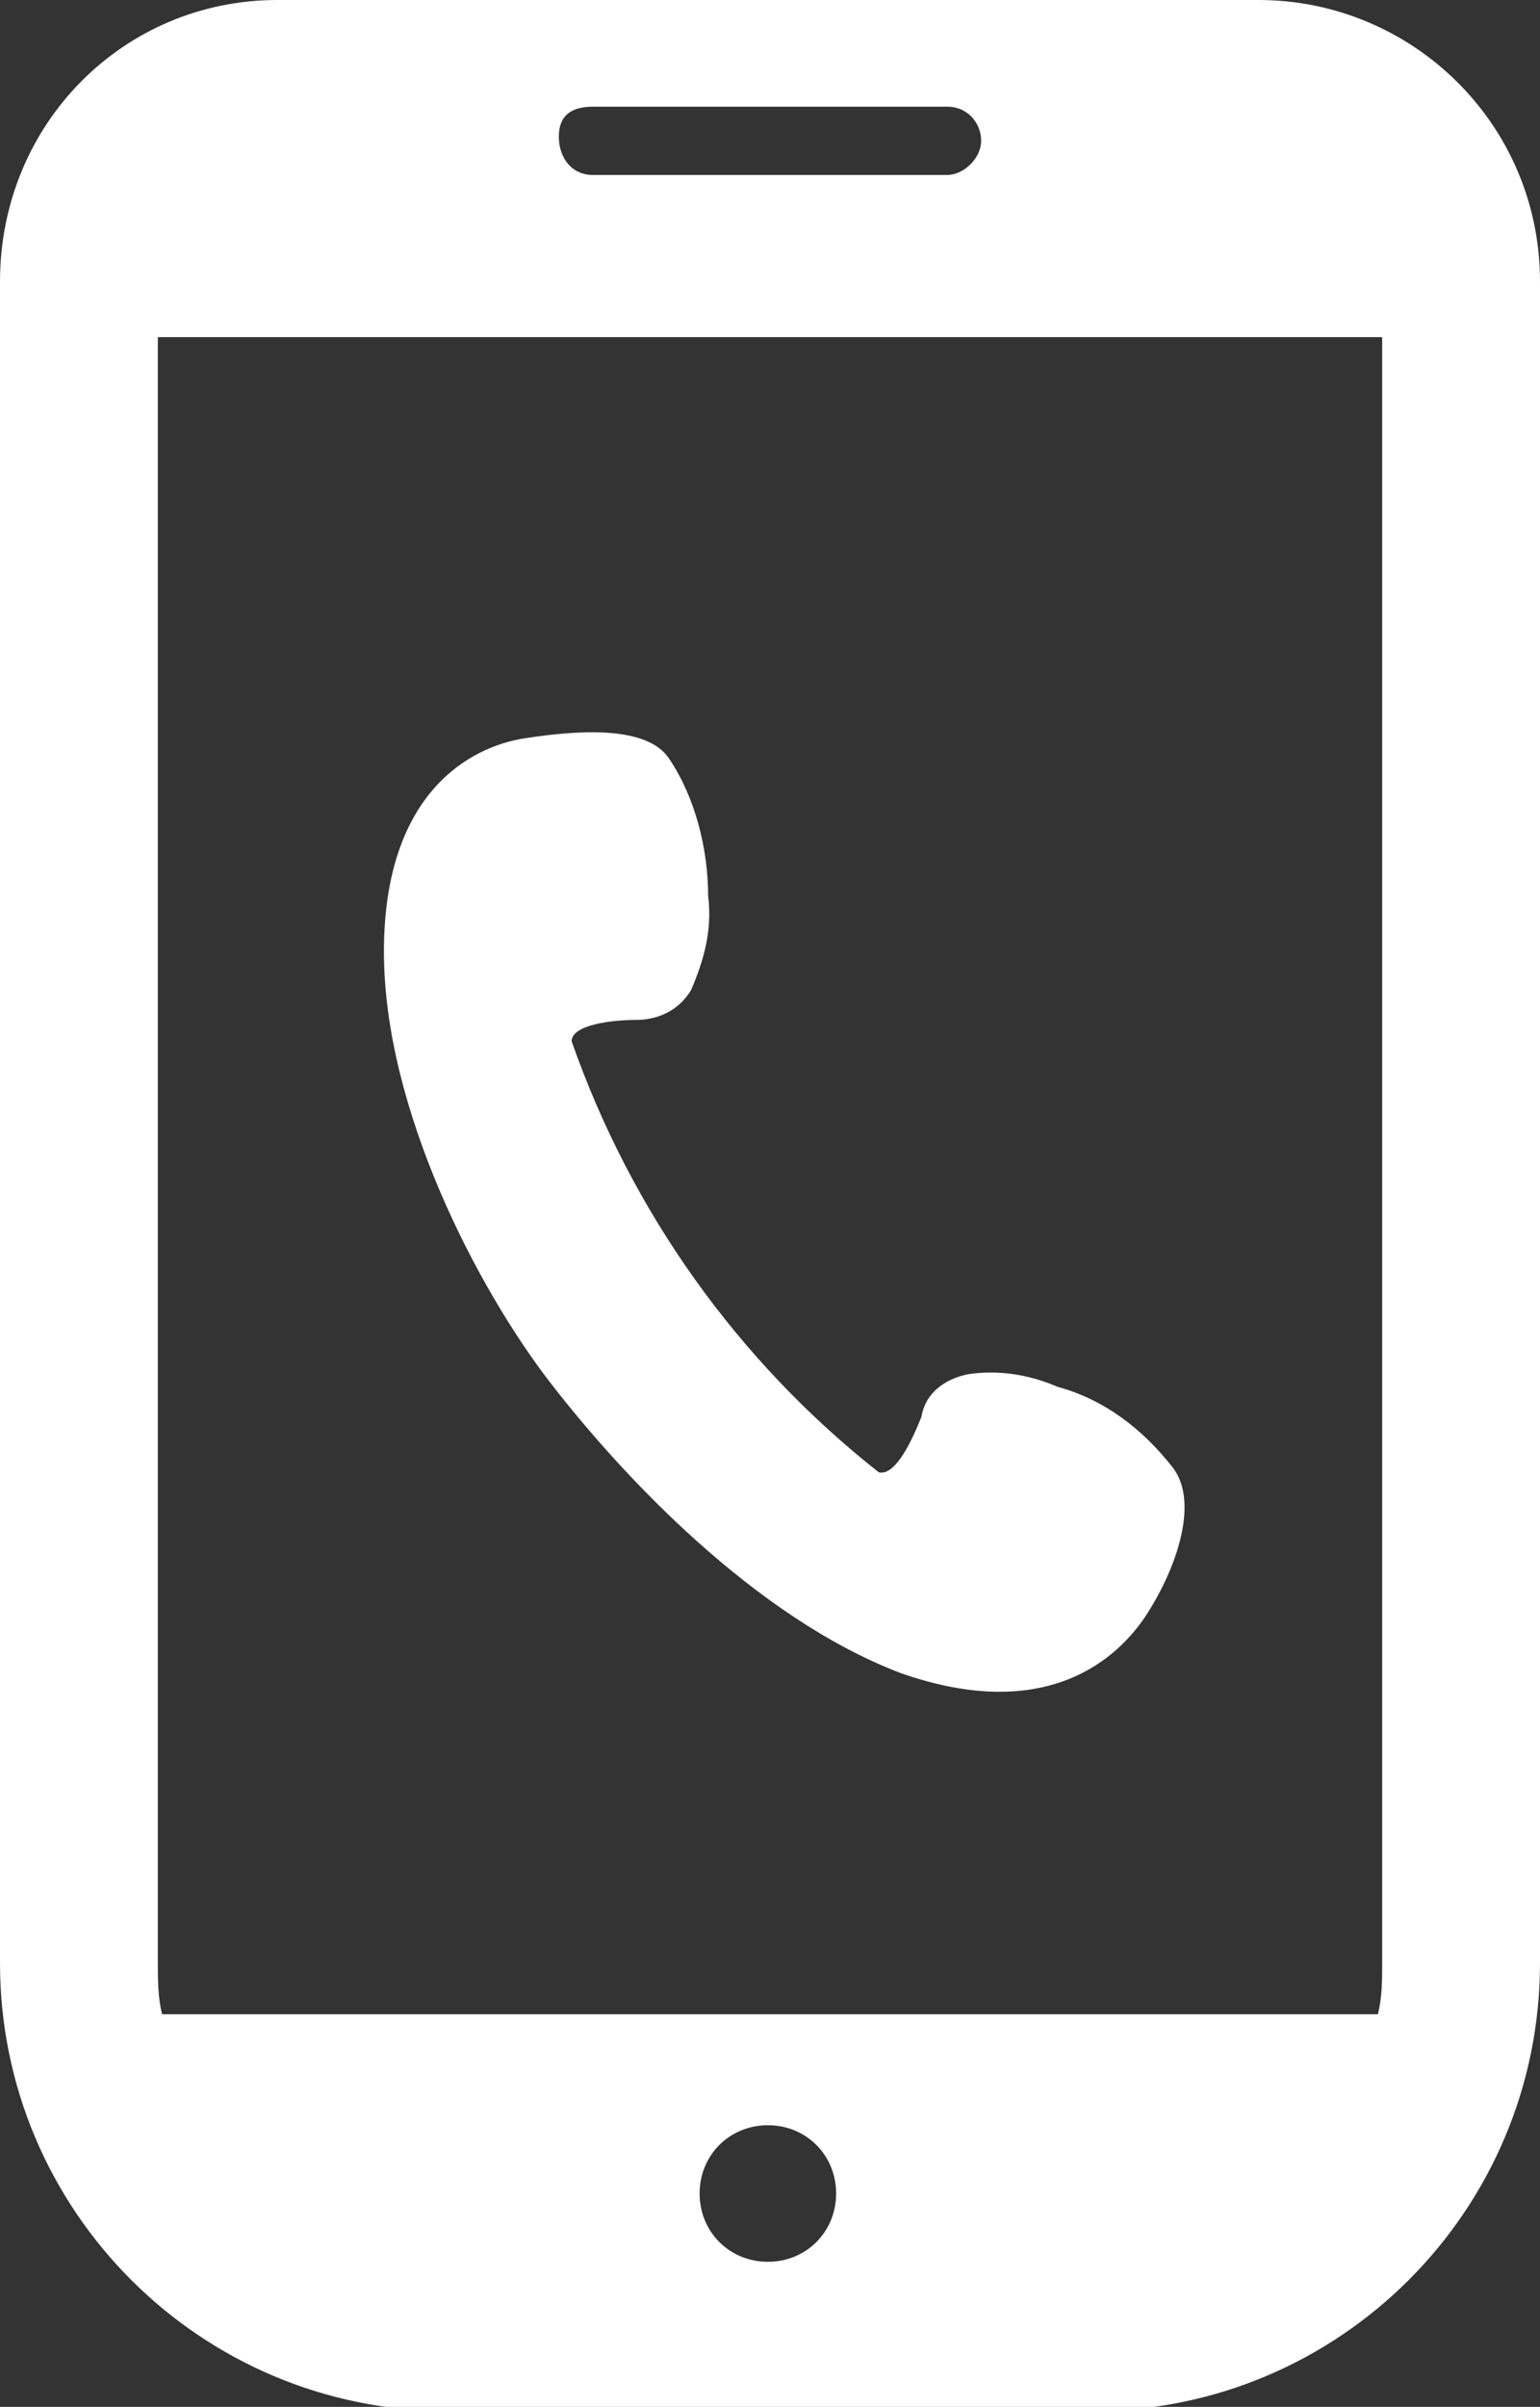
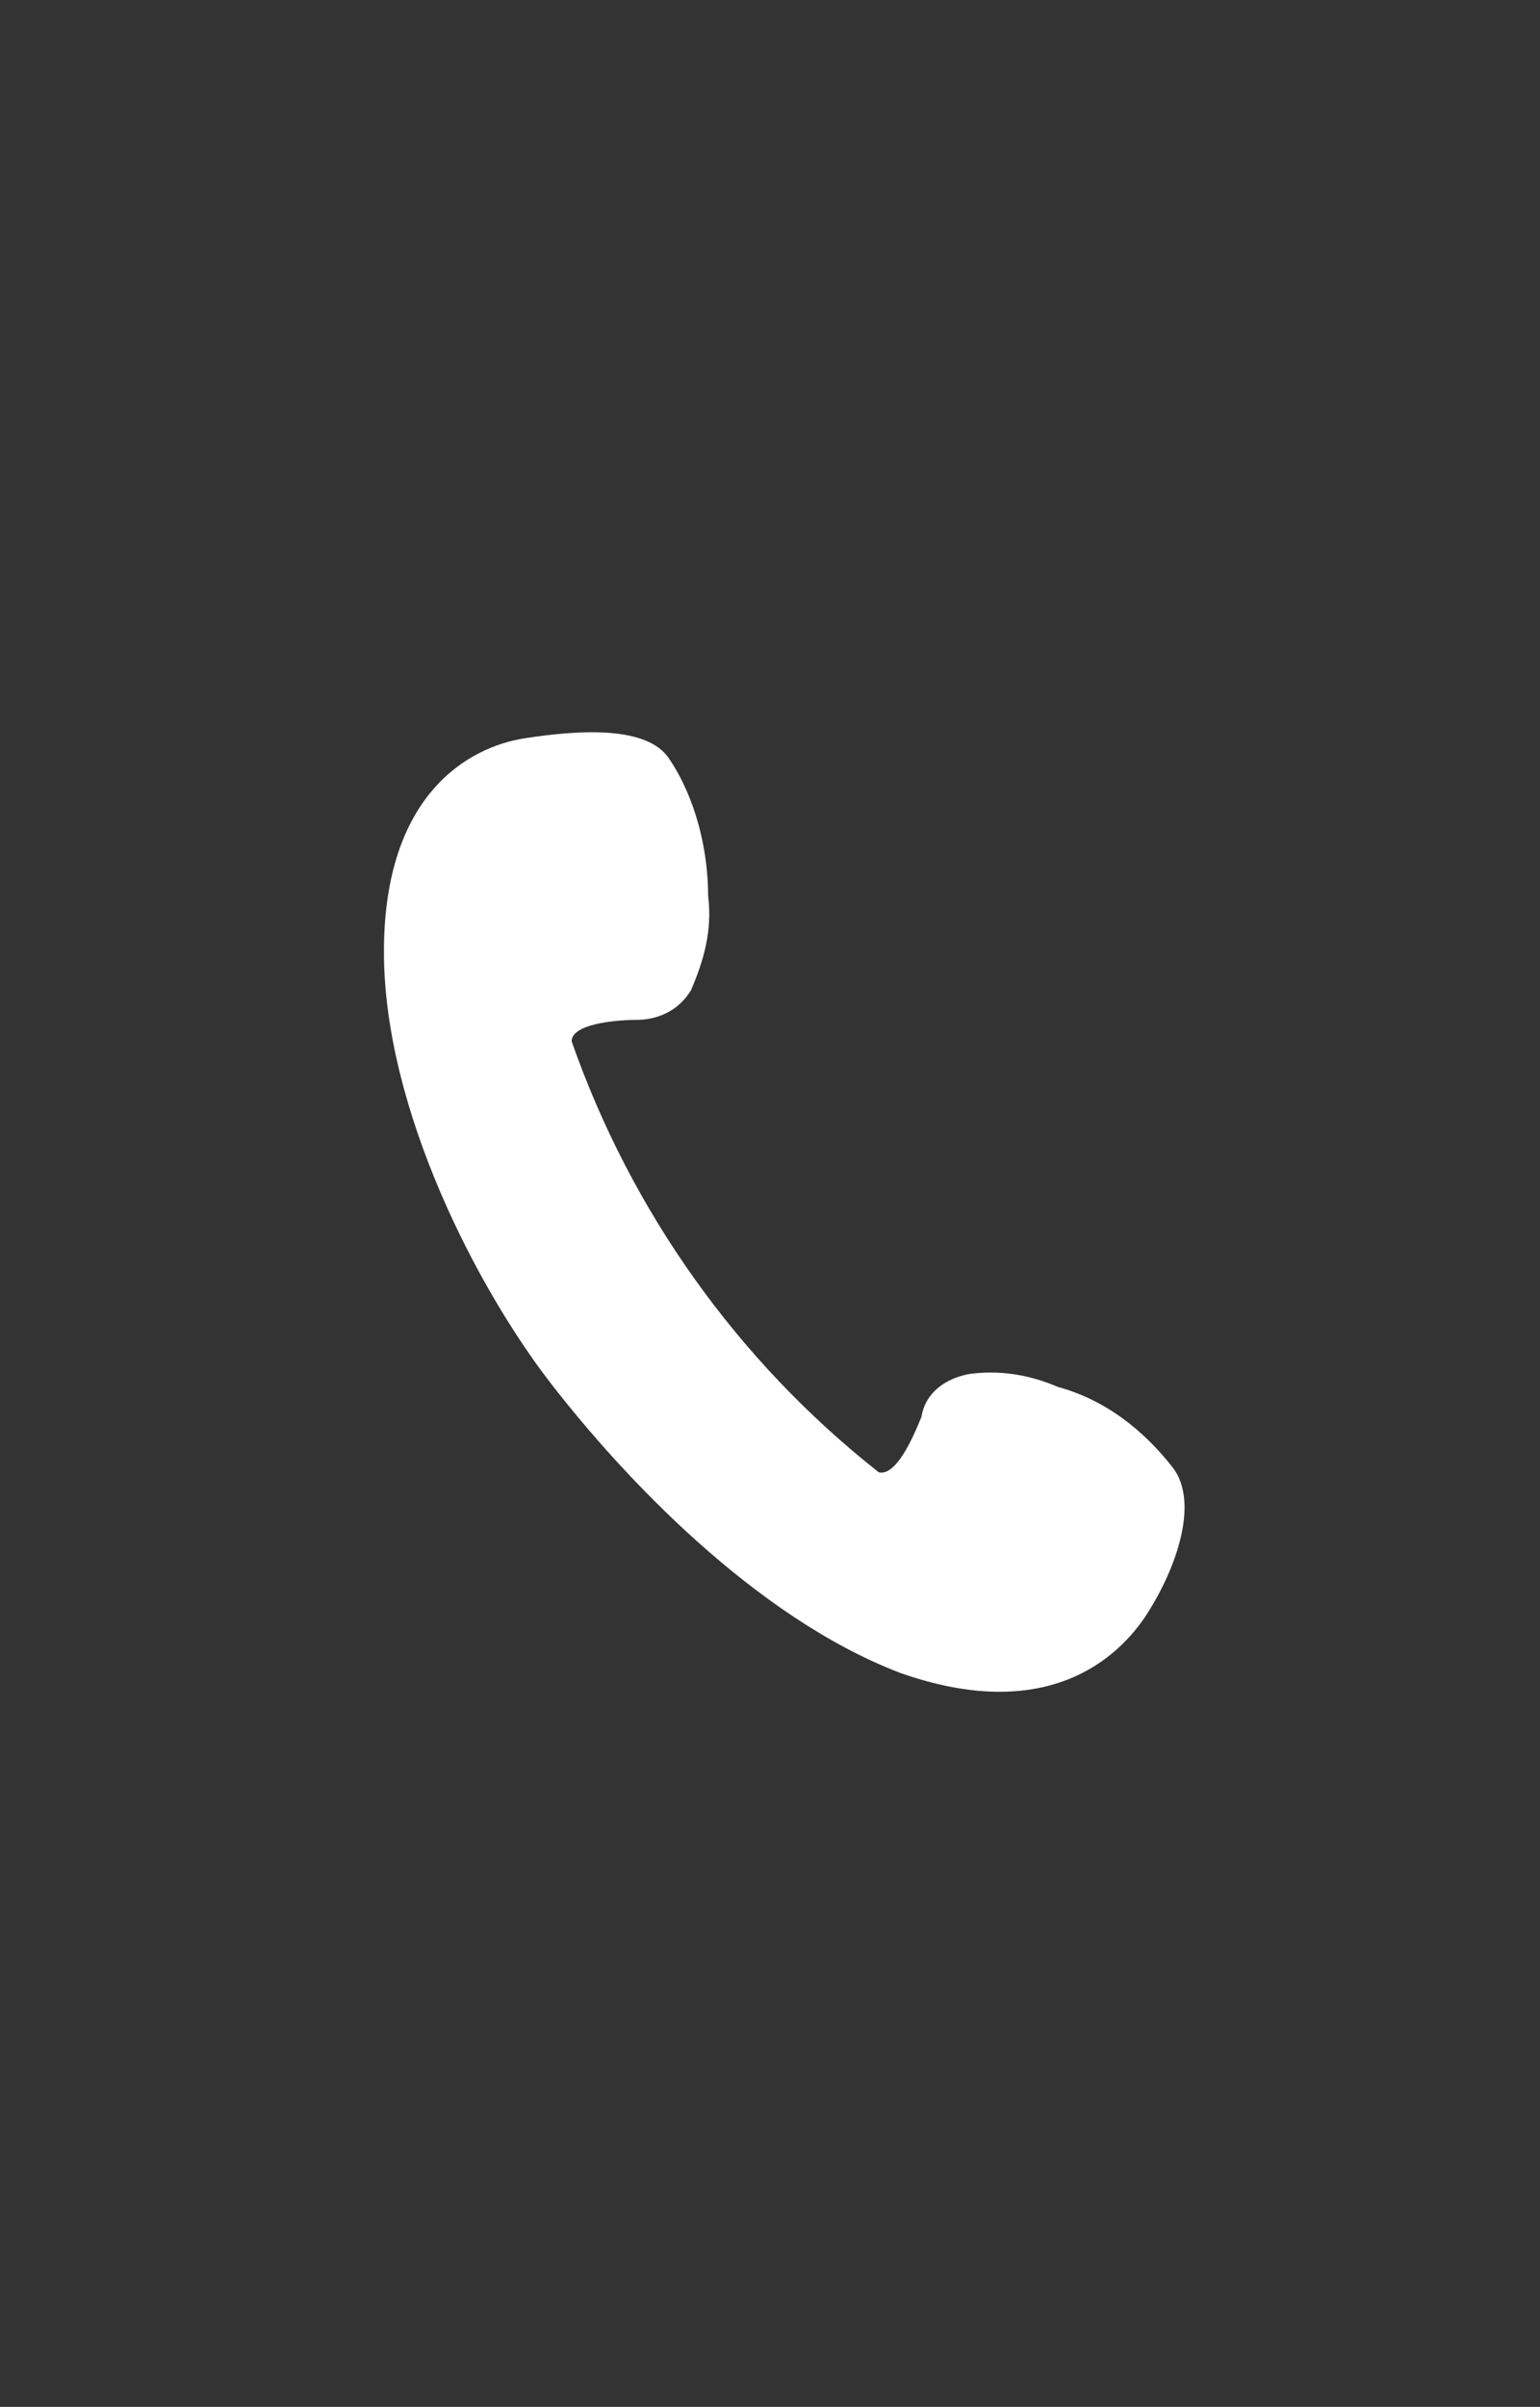
<svg xmlns="http://www.w3.org/2000/svg" version="1.1" id="グループ_632" x="0px" y="0px" viewBox="0 0 36.1 56.4" style="enable-background:new 0 0 36.1 56.4;" xml:space="preserve">
  <rect x="0" y="0" width="36.1" height="56.4" fill="#333333" stroke="none" />
  <style type="text/css">
	.st0{fill:#FFFFFF;}
</style>
  <path id="パス_665" class="st0" d="M21.1,39.2c3.4,1.2,5.1-0.3,5.8-1.4s1.2-2.6,0.6-3.4c-0.7-0.9-1.6-1.6-2.7-1.9  c-0.7-0.3-1.4-0.4-2.1-0.3c-0.5,0.1-1,0.4-1.1,1c-0.2,0.5-0.6,1.4-1,1.3c-3.3-2.6-5.8-6.1-7.2-10.1c0-0.4,1-0.5,1.5-0.5  c0.5,0,1-0.2,1.3-0.7c0.3-0.7,0.5-1.4,0.4-2.2c0-1.1-0.3-2.3-0.9-3.2c-0.5-0.8-2.1-0.7-3.4-0.5s-3.3,1.3-3.3,5s2.2,7.9,3.9,10.1  S17.7,37.9,21.1,39.2z" />
-   <path id="パス_666" class="st0" d="M29.5,0h-23C2.9,0,0,2.9,0,6.6v39.4c0,5.8,4.7,10.5,10.5,10.5h15.1c5.8,0,10.5-4.7,10.5-10.5v0  V6.6C36.1,2.9,33.1,0,29.5,0C29.5,0,29.5,0,29.5,0z M18,53c-0.9,0-1.6-0.7-1.6-1.6s0.7-1.6,1.6-1.6c0.9,0,1.6,0.7,1.6,1.6  S18.9,53,18,53L18,53z M13.9,2.5h8.3c0.5,0,0.8,0.4,0.8,0.8s-0.4,0.8-0.8,0.8h-8.3c-0.5,0-0.8-0.4-0.8-0.9S13.4,2.5,13.9,2.5z   M3.7,45.9V7.9h28.7v38.1c0,0.4,0,0.8-0.1,1.2H3.8C3.7,46.8,3.7,46.4,3.7,45.9z" />
</svg>